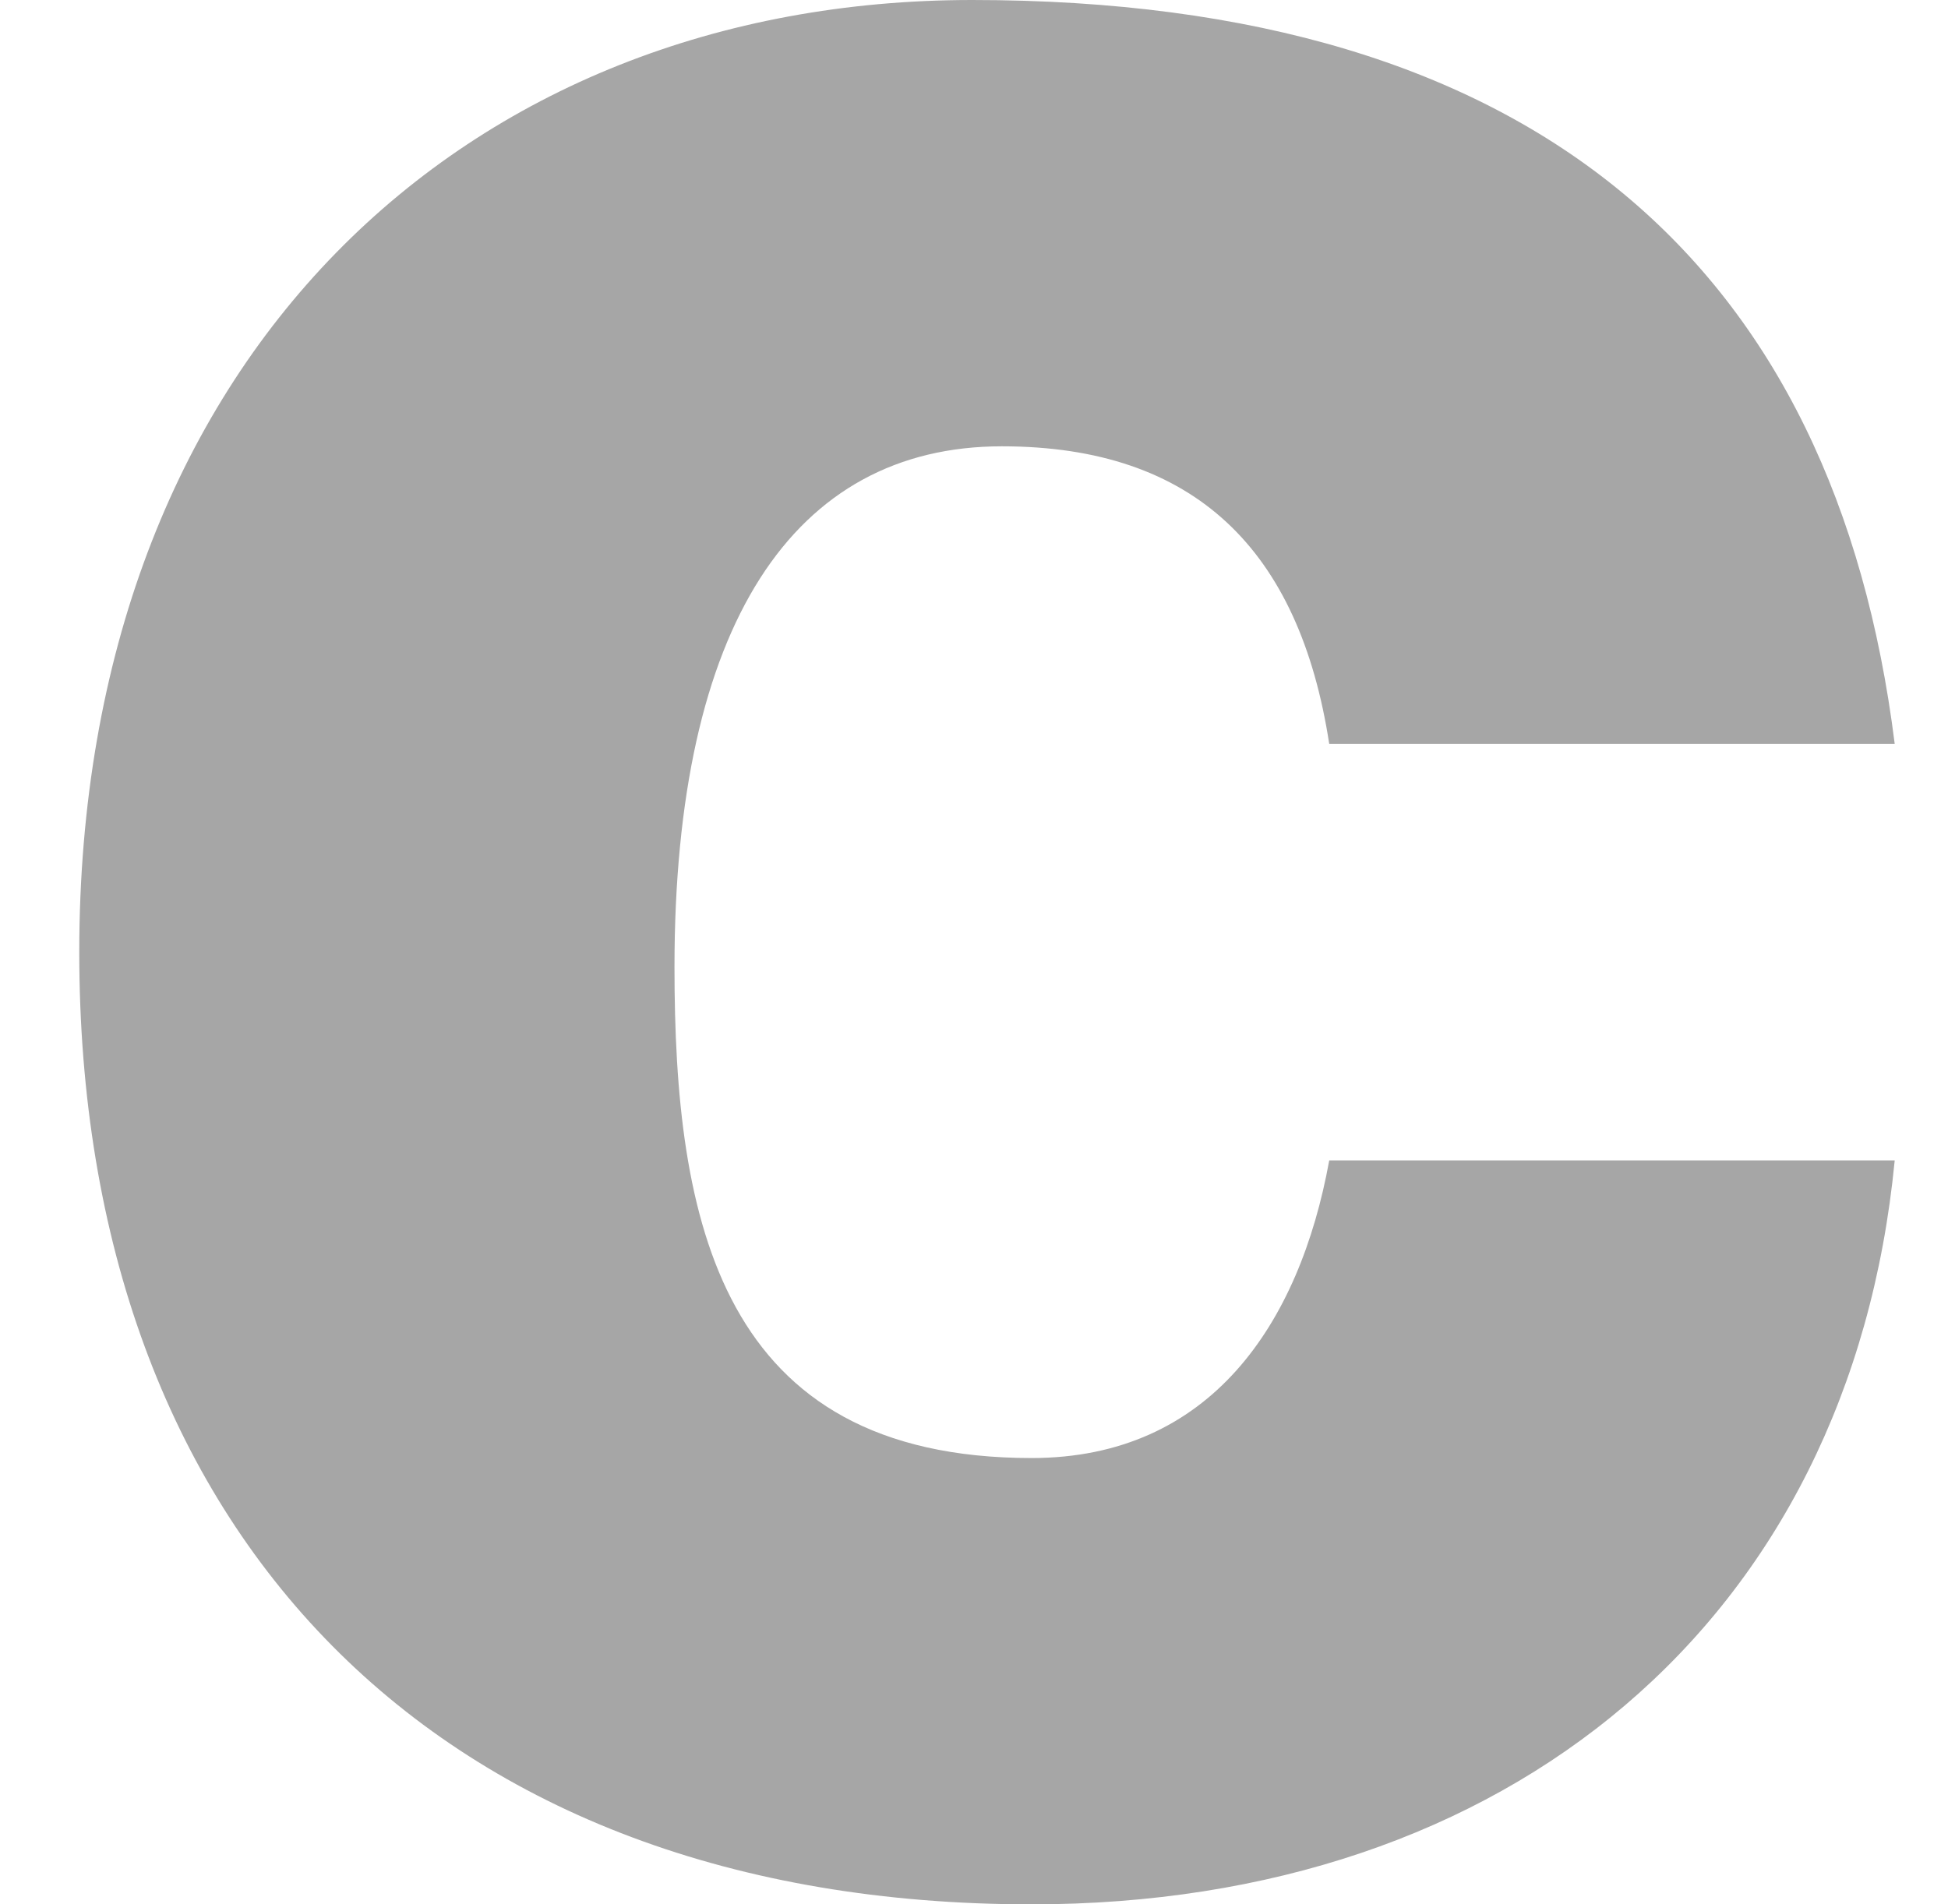
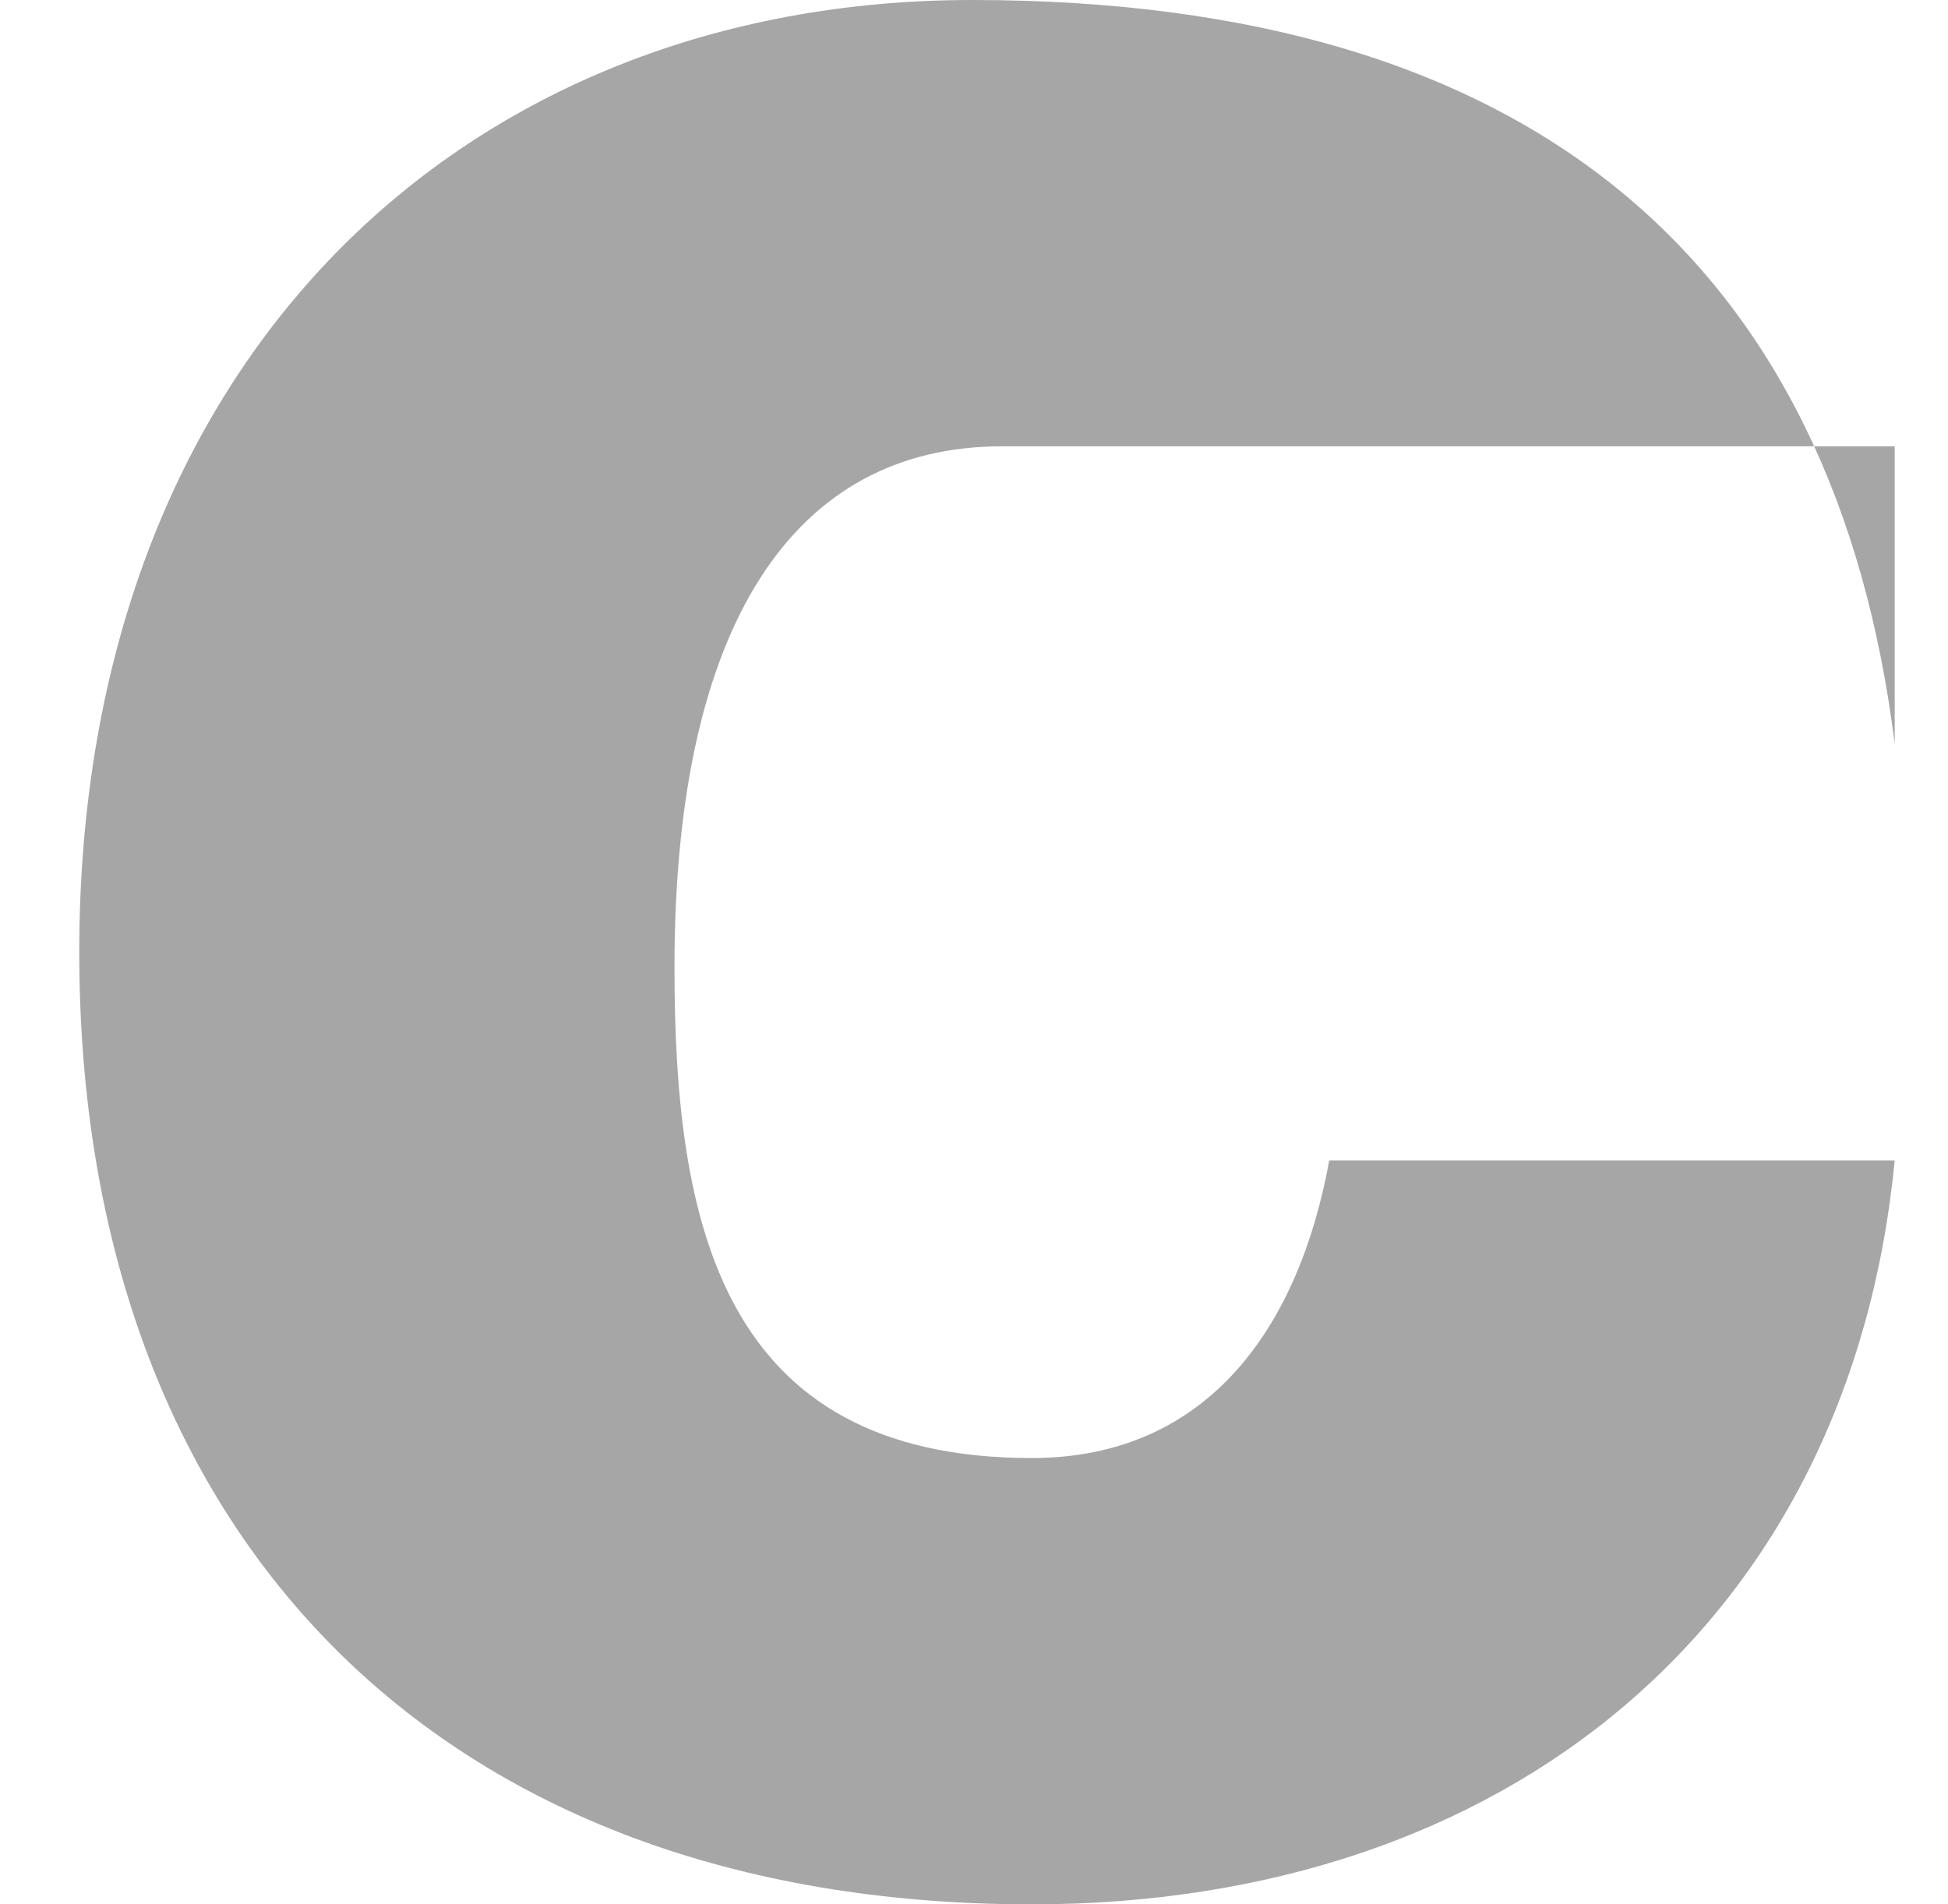
<svg xmlns="http://www.w3.org/2000/svg" width="45" height="44" viewBox="0 0 45 44" fill="none">
-   <path d="M43.769 17.188C42.394 6.188 35.519 0 22.456 0C10.769 0 1.831 8.25 1.831 22C1.831 35.406 10.081 44 23.831 44C34.831 44 42.737 37.469 43.769 26.812H30.706C30.019 30.594 27.956 33.688 23.831 33.688C16.613 33.688 15.581 28.188 15.581 22.344C15.581 14.438 18.331 10.312 23.144 10.312C27.613 10.312 30.019 12.719 30.706 17.188H43.769Z" fill="#A6A6A6" />
+   <path d="M43.769 17.188C42.394 6.188 35.519 0 22.456 0C10.769 0 1.831 8.25 1.831 22C1.831 35.406 10.081 44 23.831 44C34.831 44 42.737 37.469 43.769 26.812H30.706C30.019 30.594 27.956 33.688 23.831 33.688C16.613 33.688 15.581 28.188 15.581 22.344C15.581 14.438 18.331 10.312 23.144 10.312H43.769Z" fill="#A6A6A6" />
</svg>